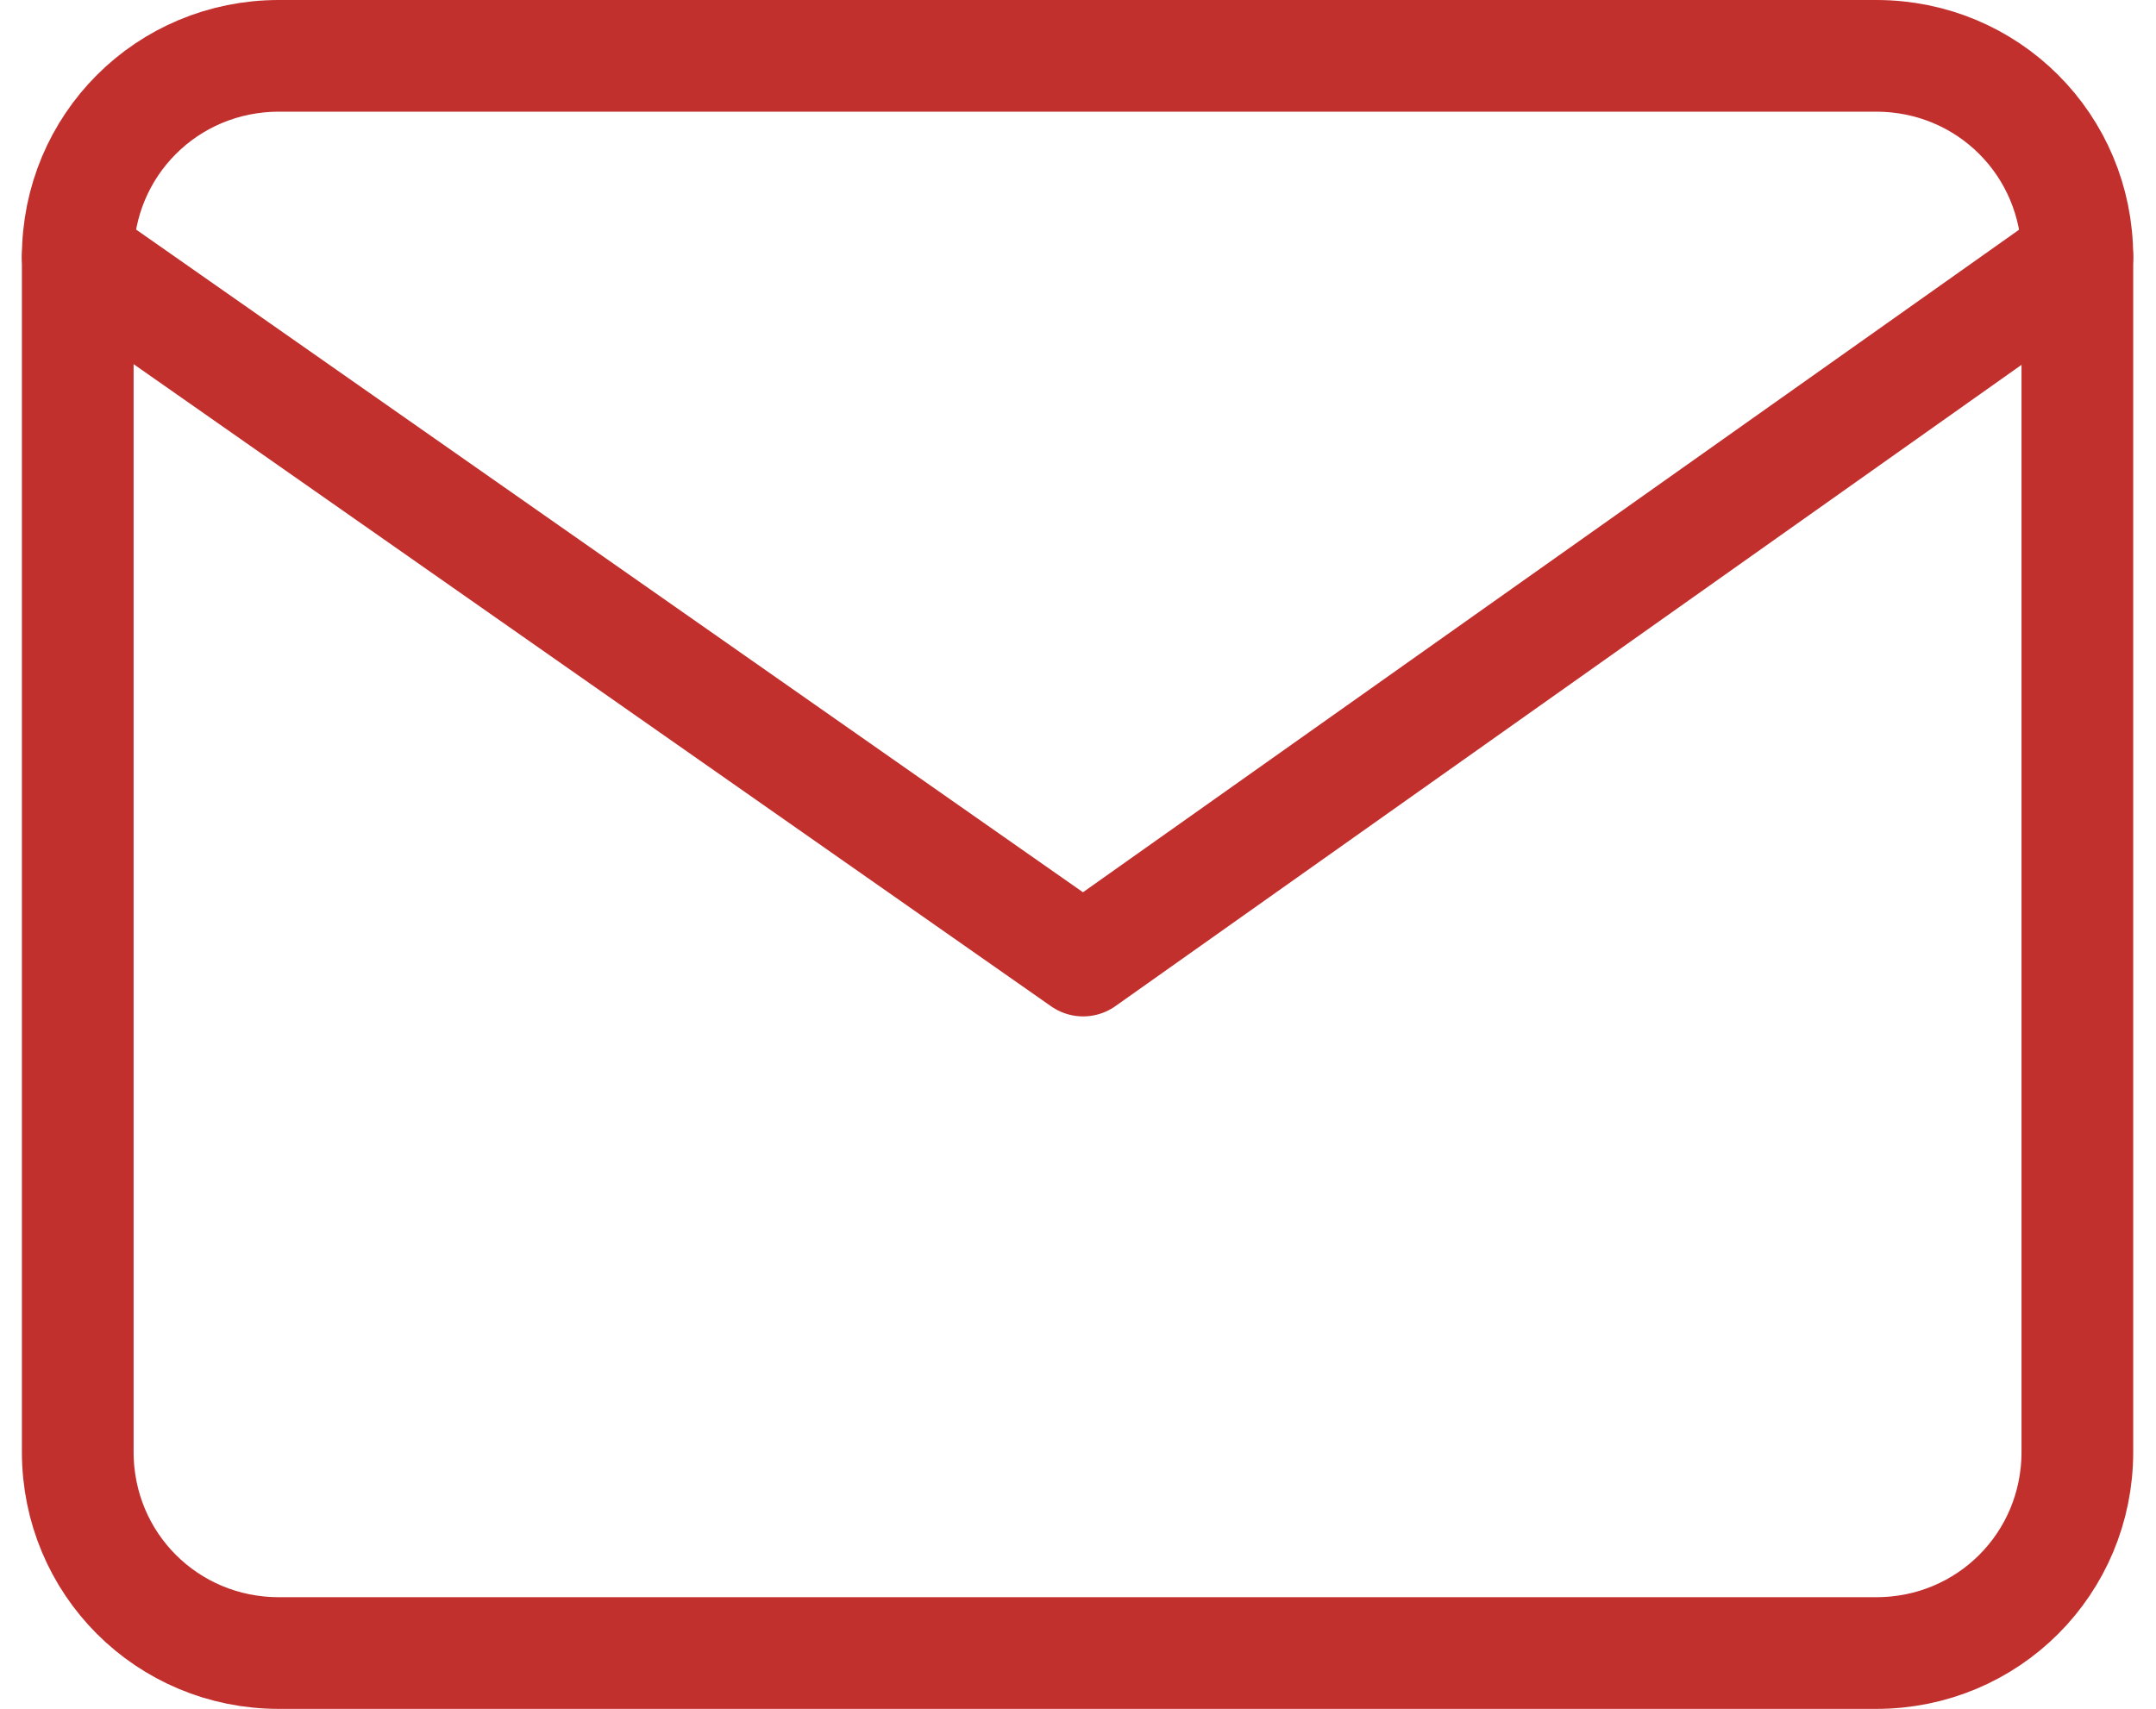
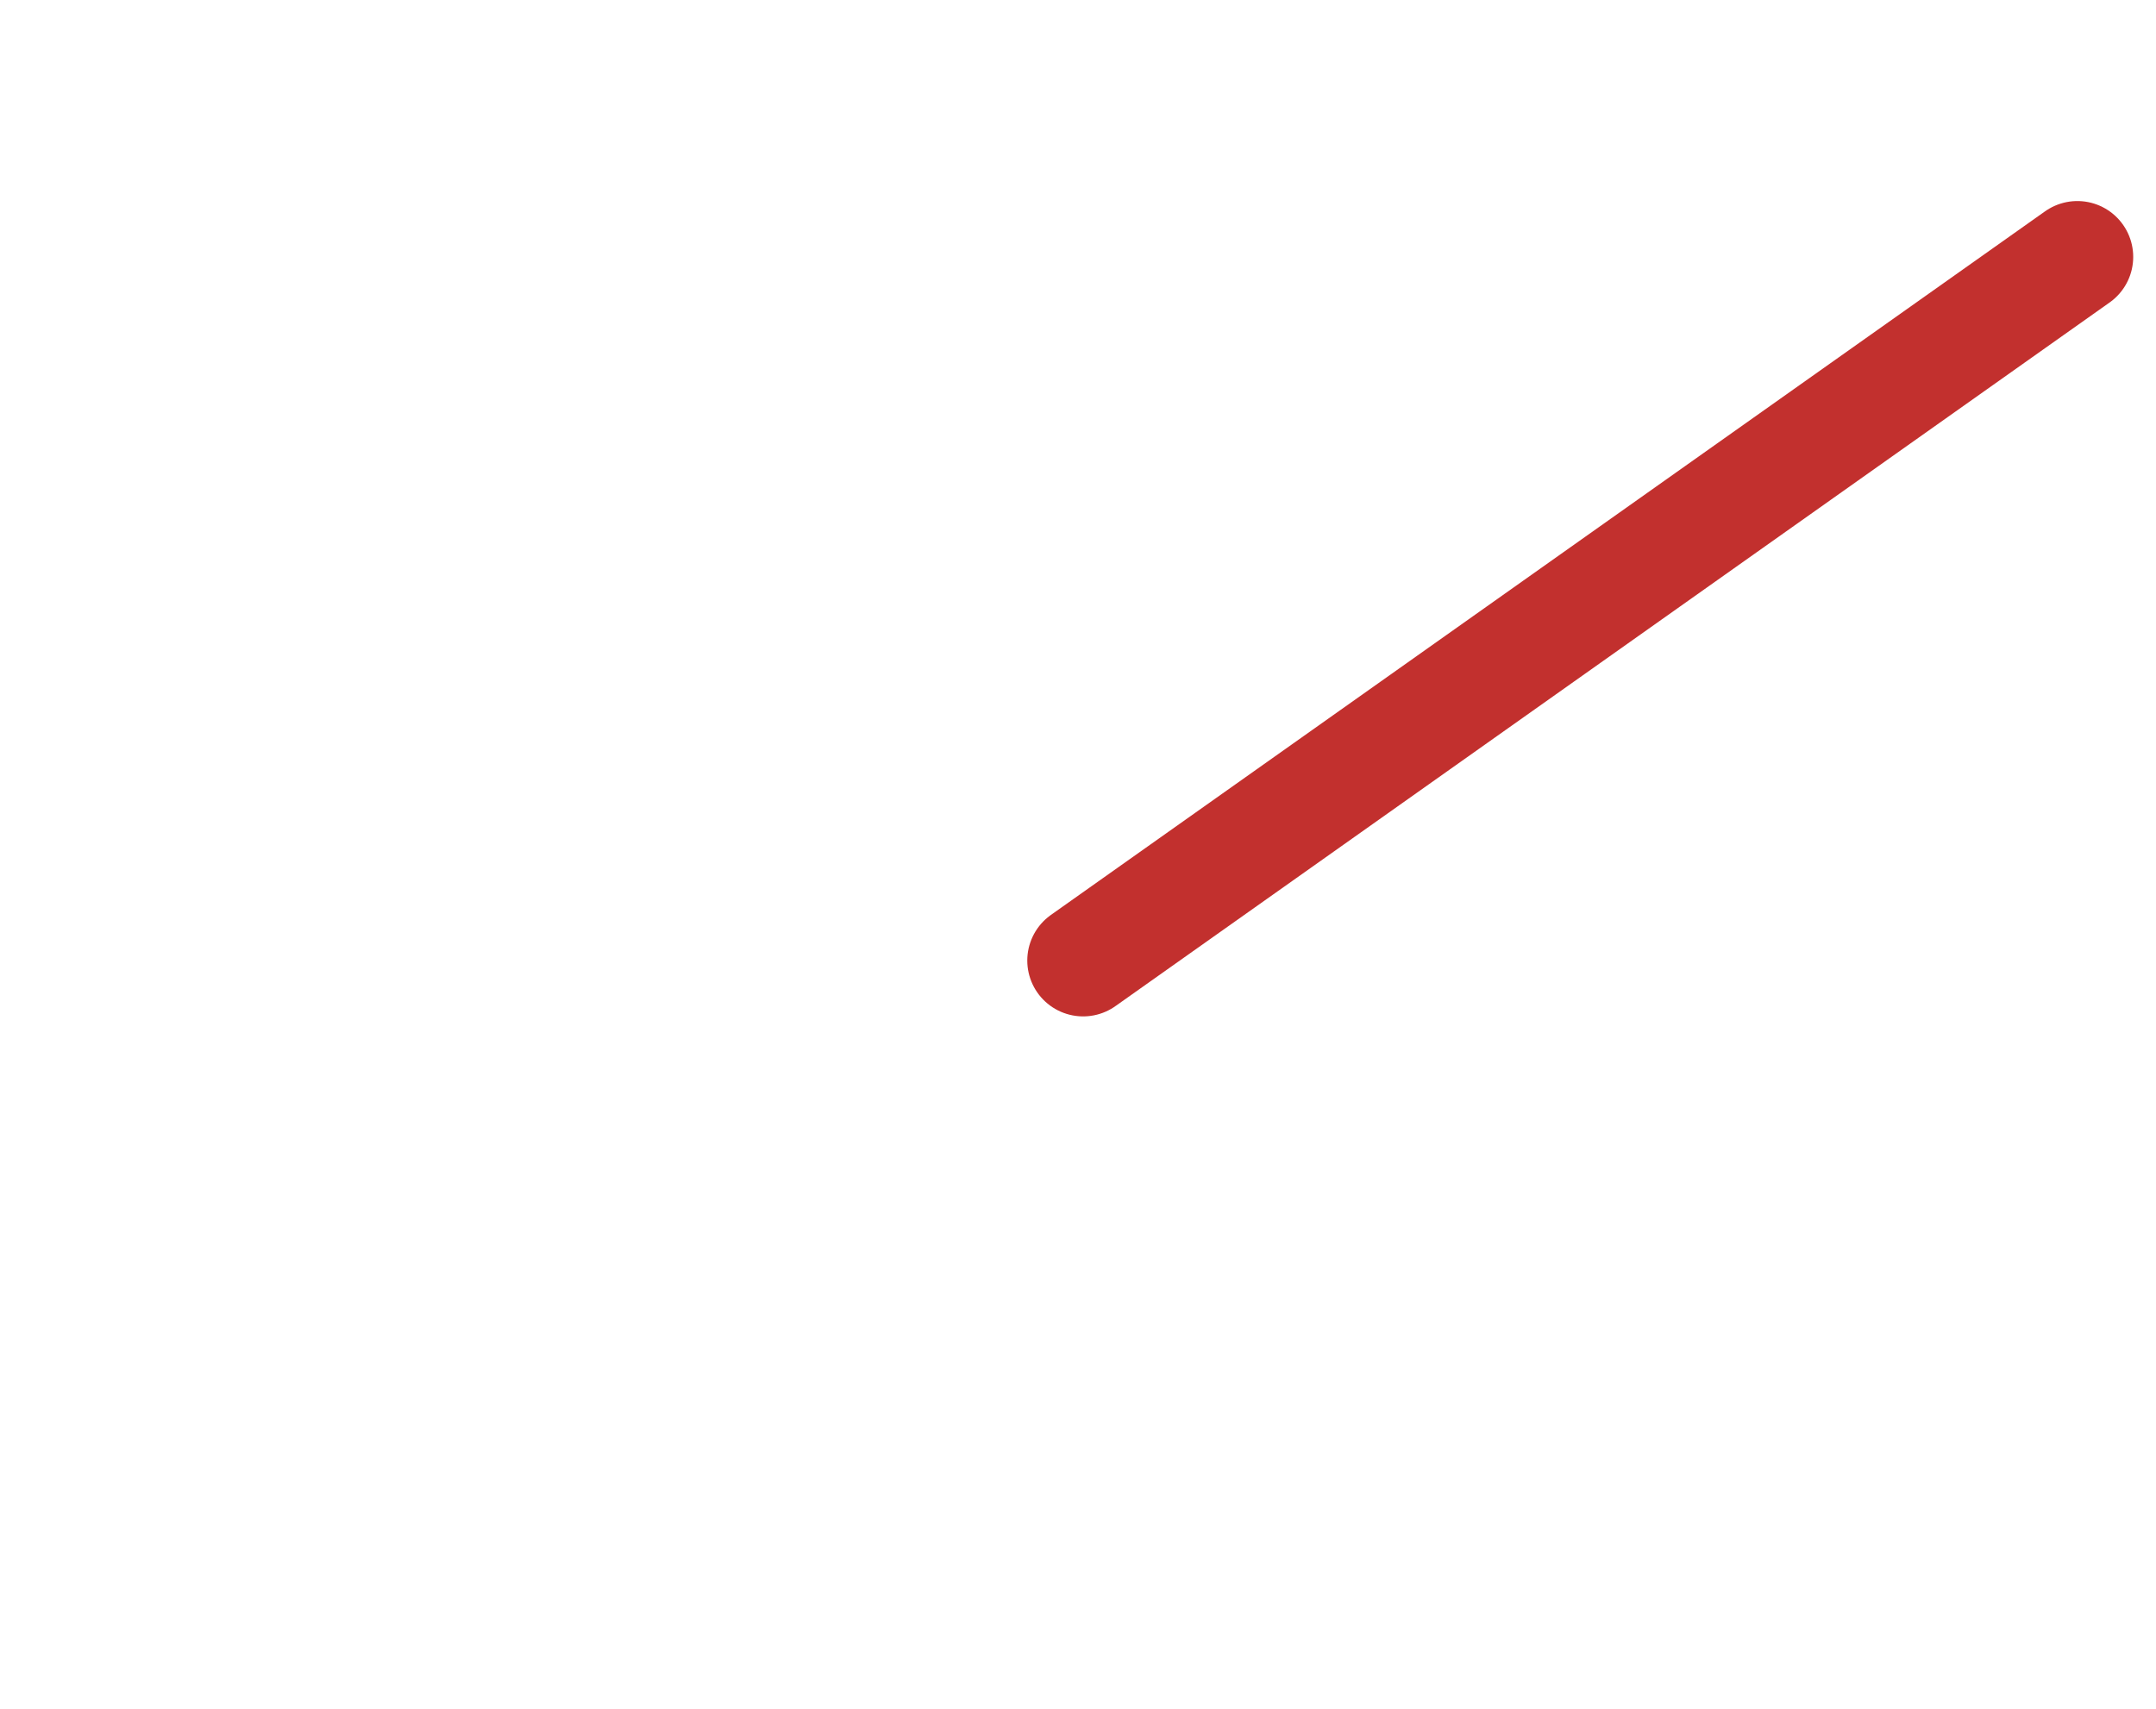
<svg xmlns="http://www.w3.org/2000/svg" version="1.1" id="Ebene_1" x="0px" y="0px" viewBox="0 0 19.3 15.3" style="enable-background:new 0 0 19.3 15.3;" xml:space="preserve">
  <style type="text/css">
	.st0{fill:none;stroke:#C2302E;stroke-linecap:round;stroke-linejoin:round;}
</style>
  <g id="Icon_feather-mail" transform="translate(0.696 0.5)">
-     <path id="Pfad_94" class="st0" d="M1.8,0h14.3c1,0,1.8,0.8,1.8,1.8v10.7c0,1-0.8,1.8-1.8,1.8H1.8c-1,0-1.8-0.8-1.8-1.8V1.8   C0,0.8,0.8,0,1.8,0z" />
-     <path id="Pfad_95" class="st0" d="M17.9,1.8L9,8.1L0,1.8" />
+     <path id="Pfad_95" class="st0" d="M17.9,1.8L9,8.1" />
  </g>
</svg>